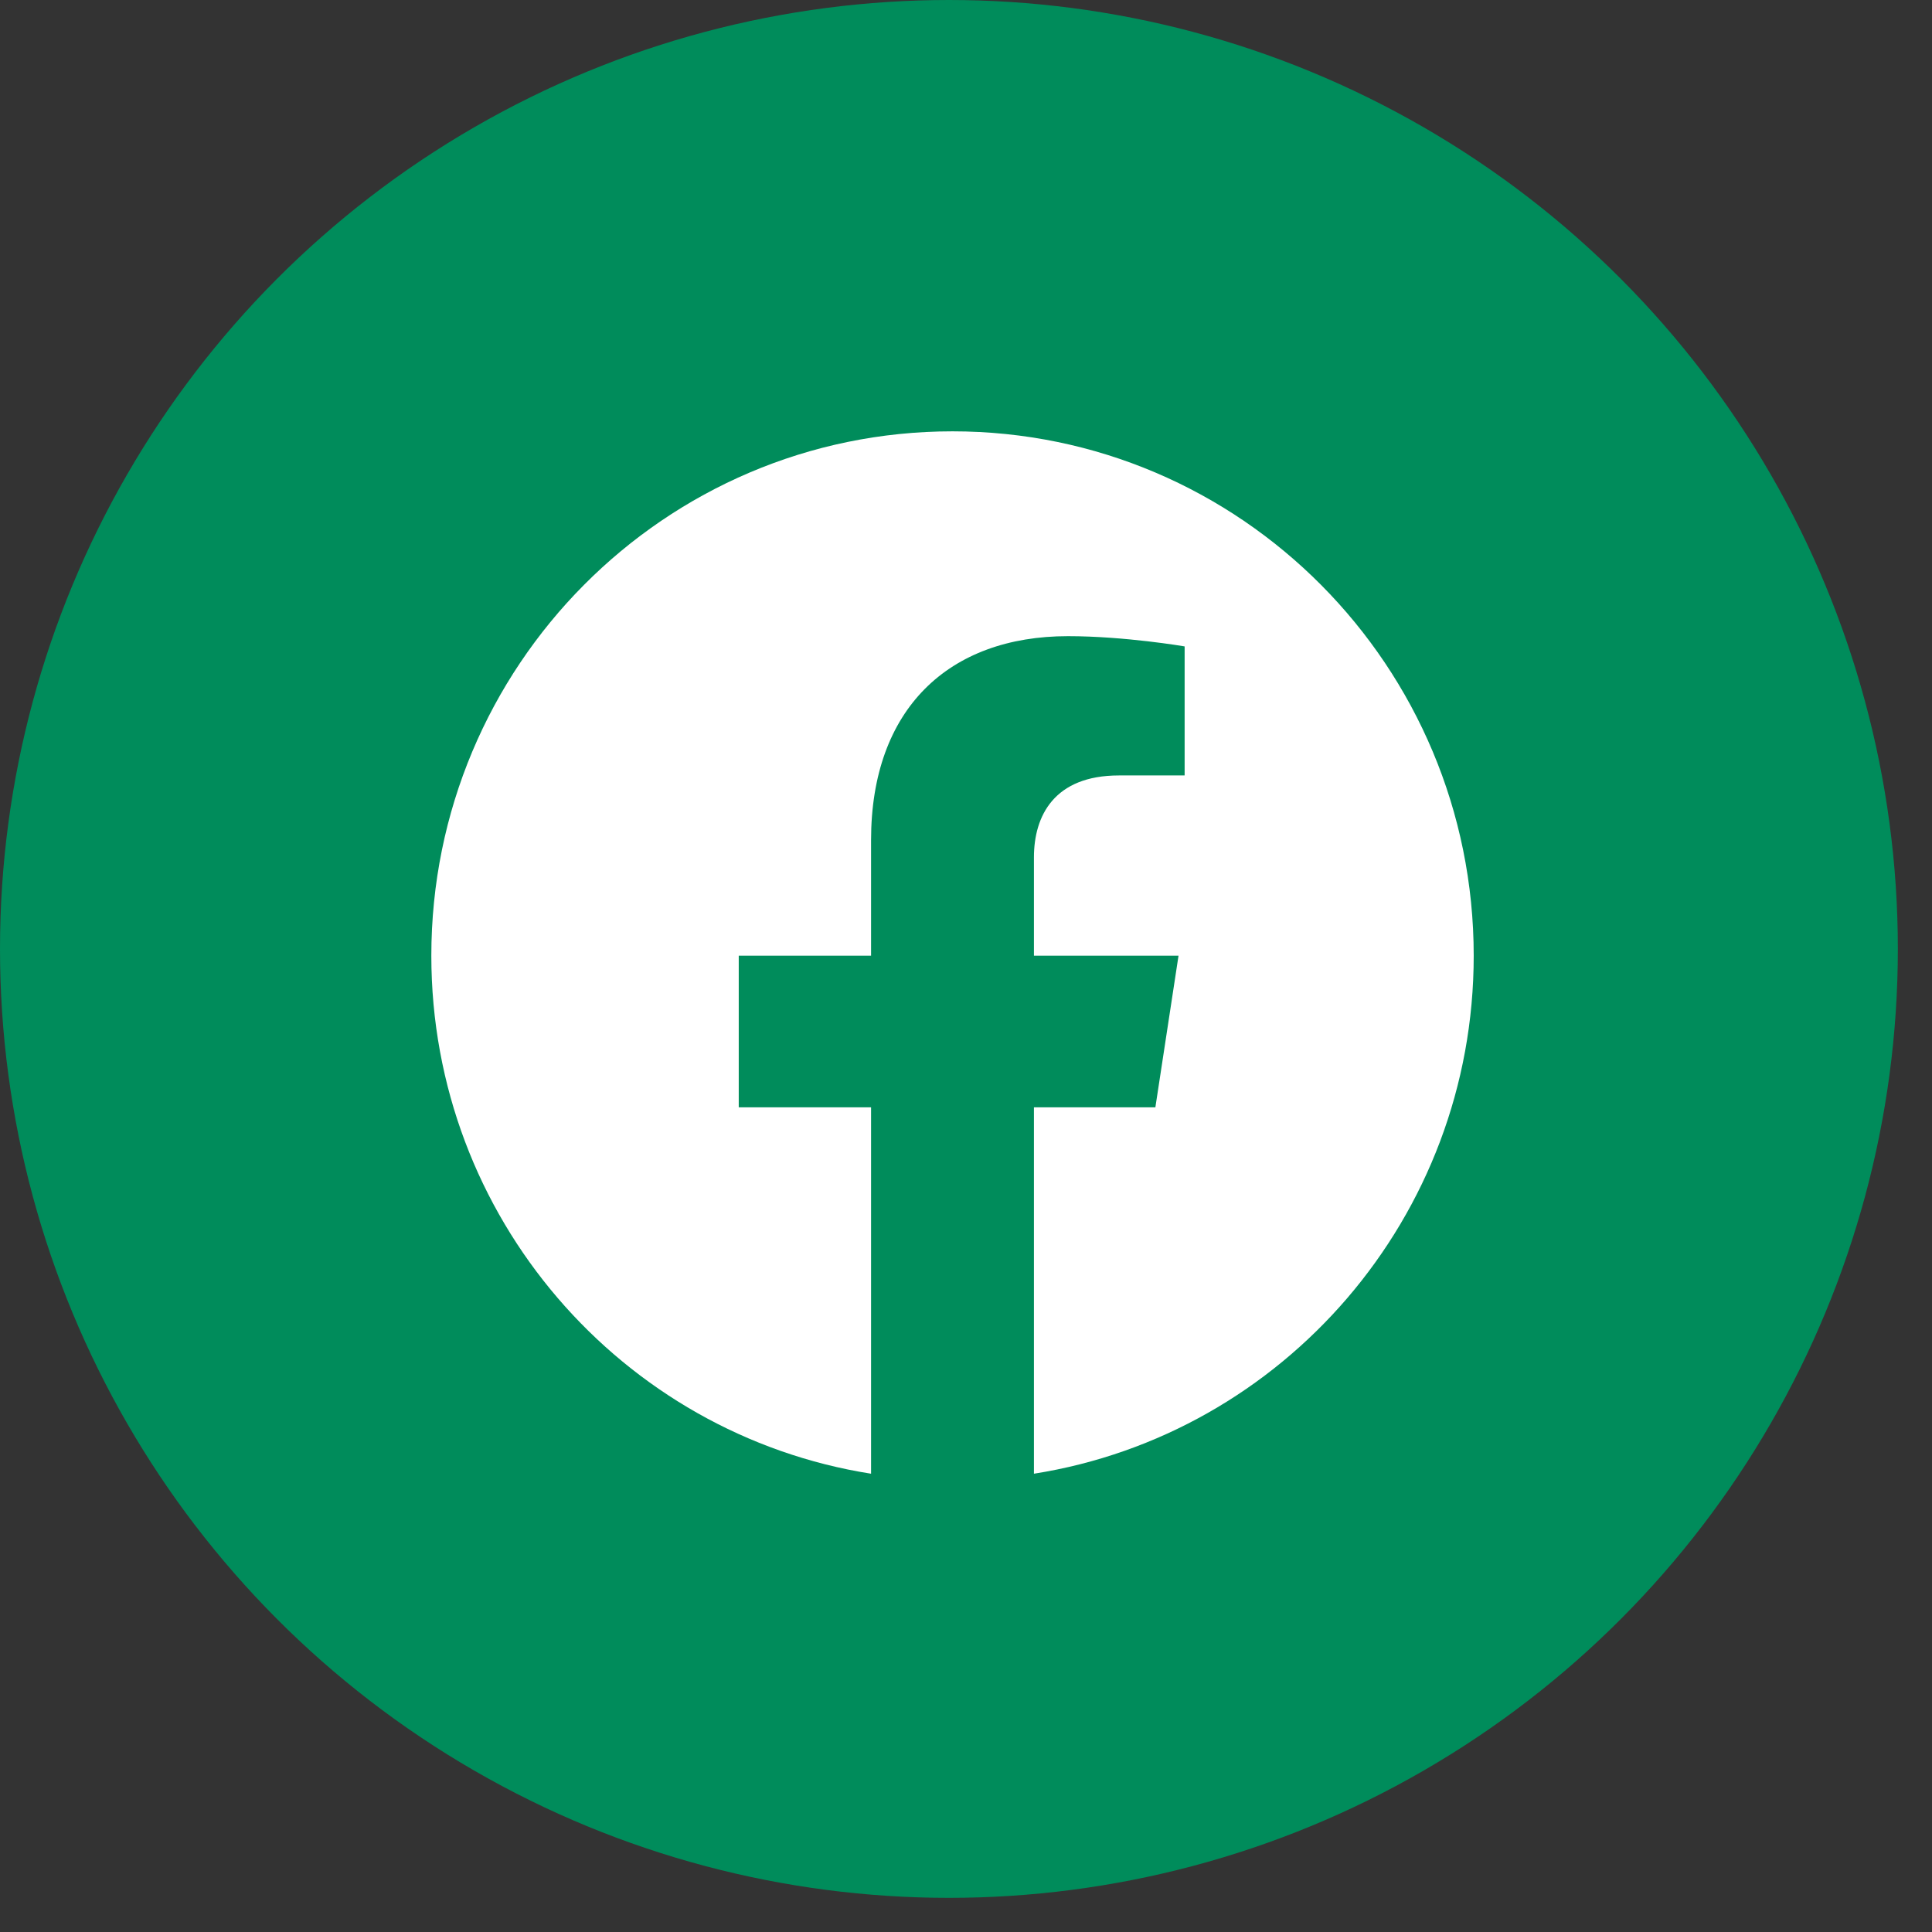
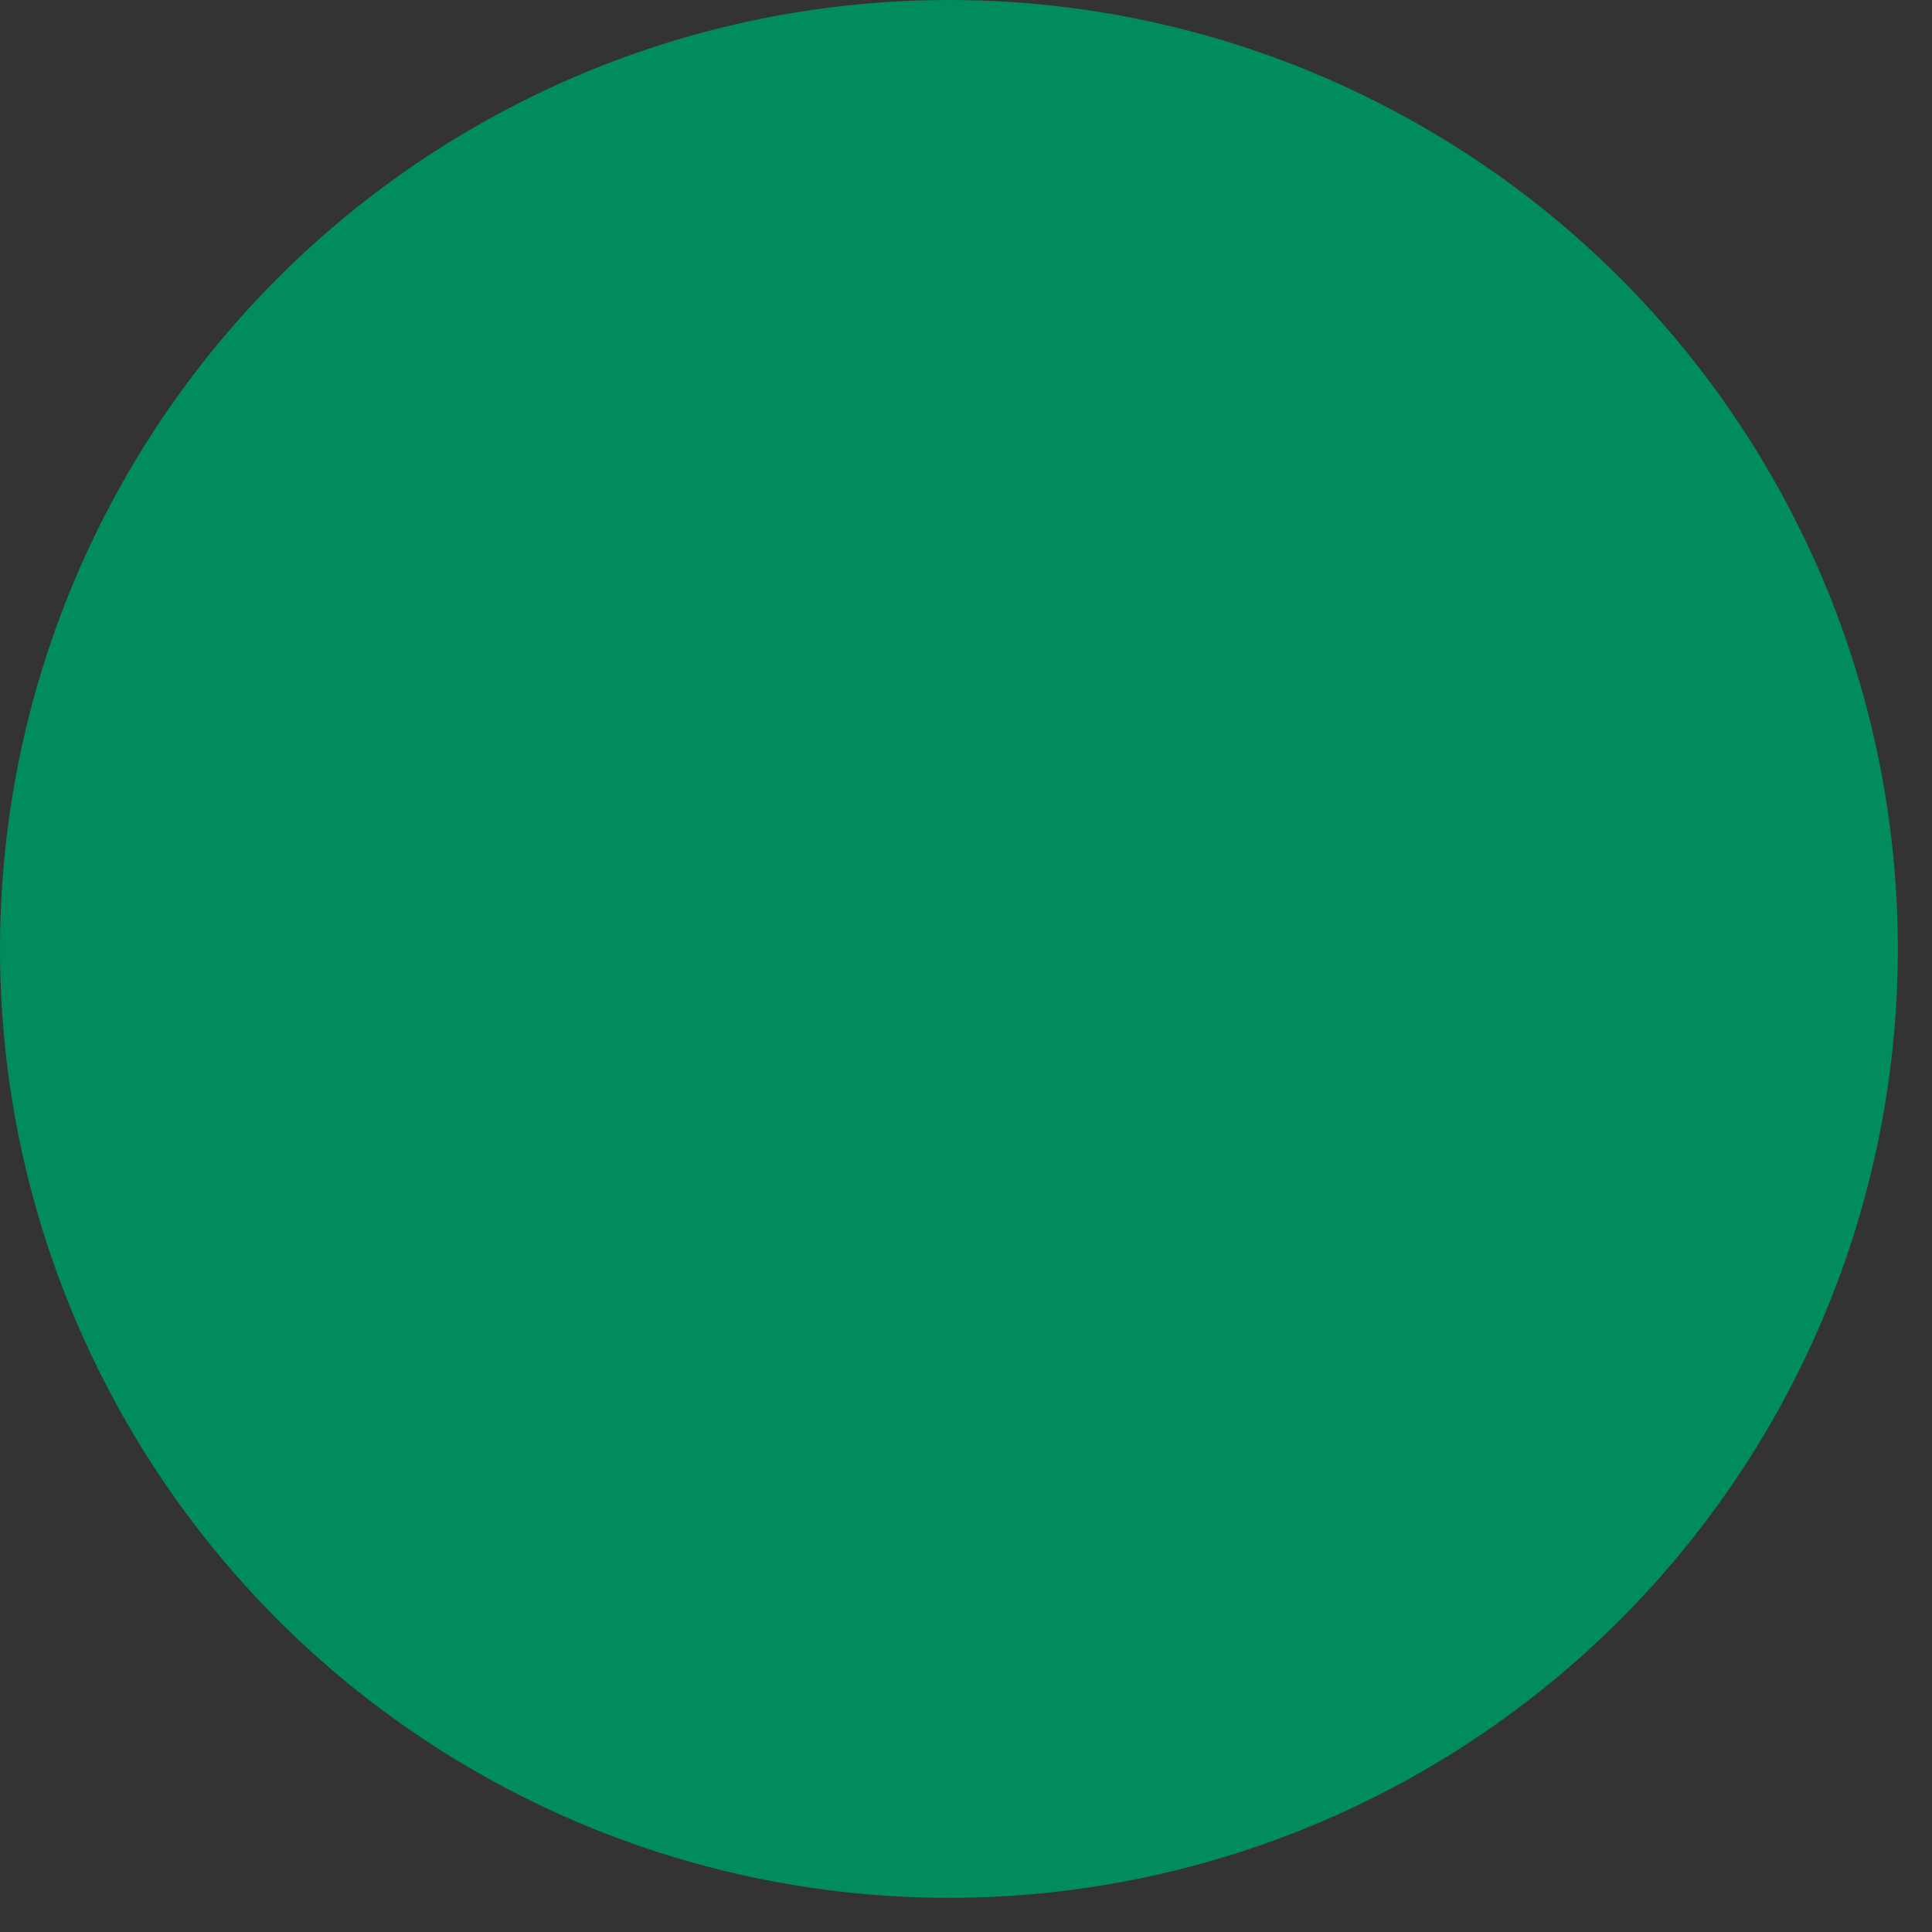
<svg xmlns="http://www.w3.org/2000/svg" width="43" height="43" viewBox="0 0 43 43" fill="none">
  <rect x="0" y="0" width="43" height="43" fill="#333333" stroke="none" />
  <ellipse cx="21.12" cy="21.12" rx="21.12" ry="21.12" fill="#008C5B" />
-   <path fill-rule="evenodd" clip-rule="evenodd" d="M32.8 21.271C32.8 14.825 27.607 9.6 21.2 9.6C14.793 9.6 9.6 14.825 9.6 21.271C9.6 27.096 13.842 31.924 19.387 32.8V24.645H16.442V21.271H19.387V18.7C19.387 15.775 21.119 14.159 23.769 14.159C25.038 14.159 26.366 14.387 26.366 14.387V17.259H24.903C23.462 17.259 23.012 18.159 23.012 19.082V21.271H26.23L25.715 24.645H23.012V32.8C28.558 31.924 32.8 27.096 32.8 21.271Z" fill="white" />
</svg>